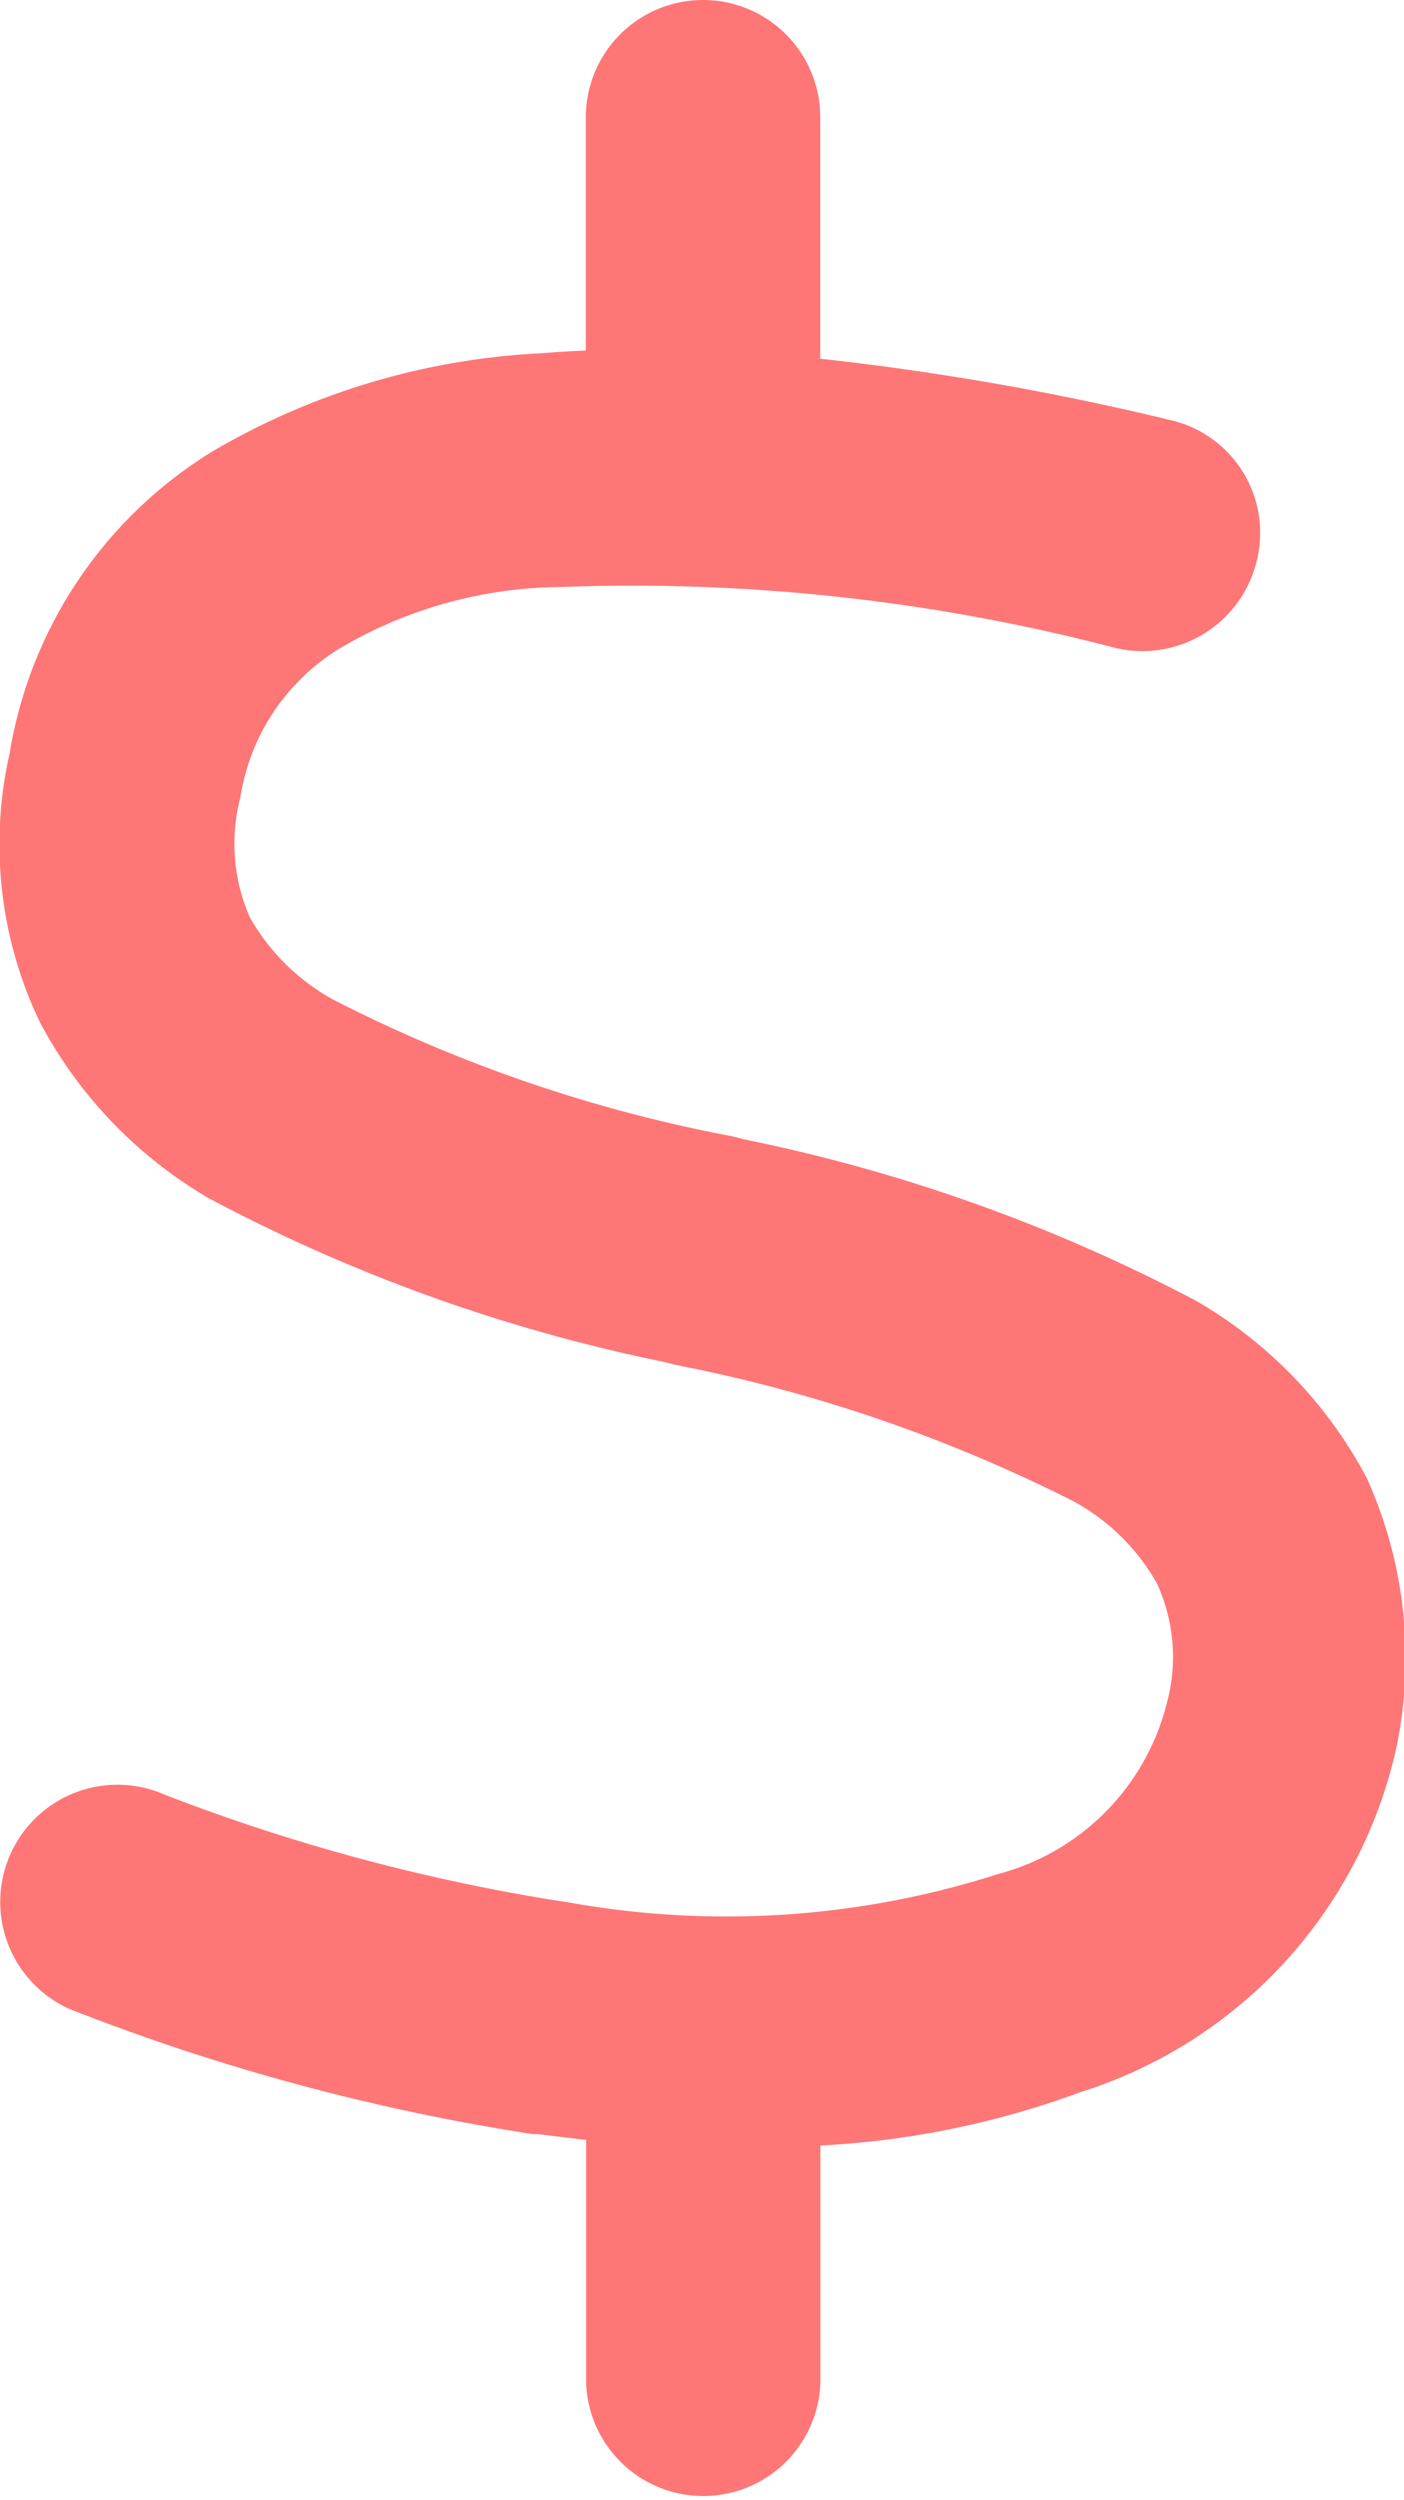
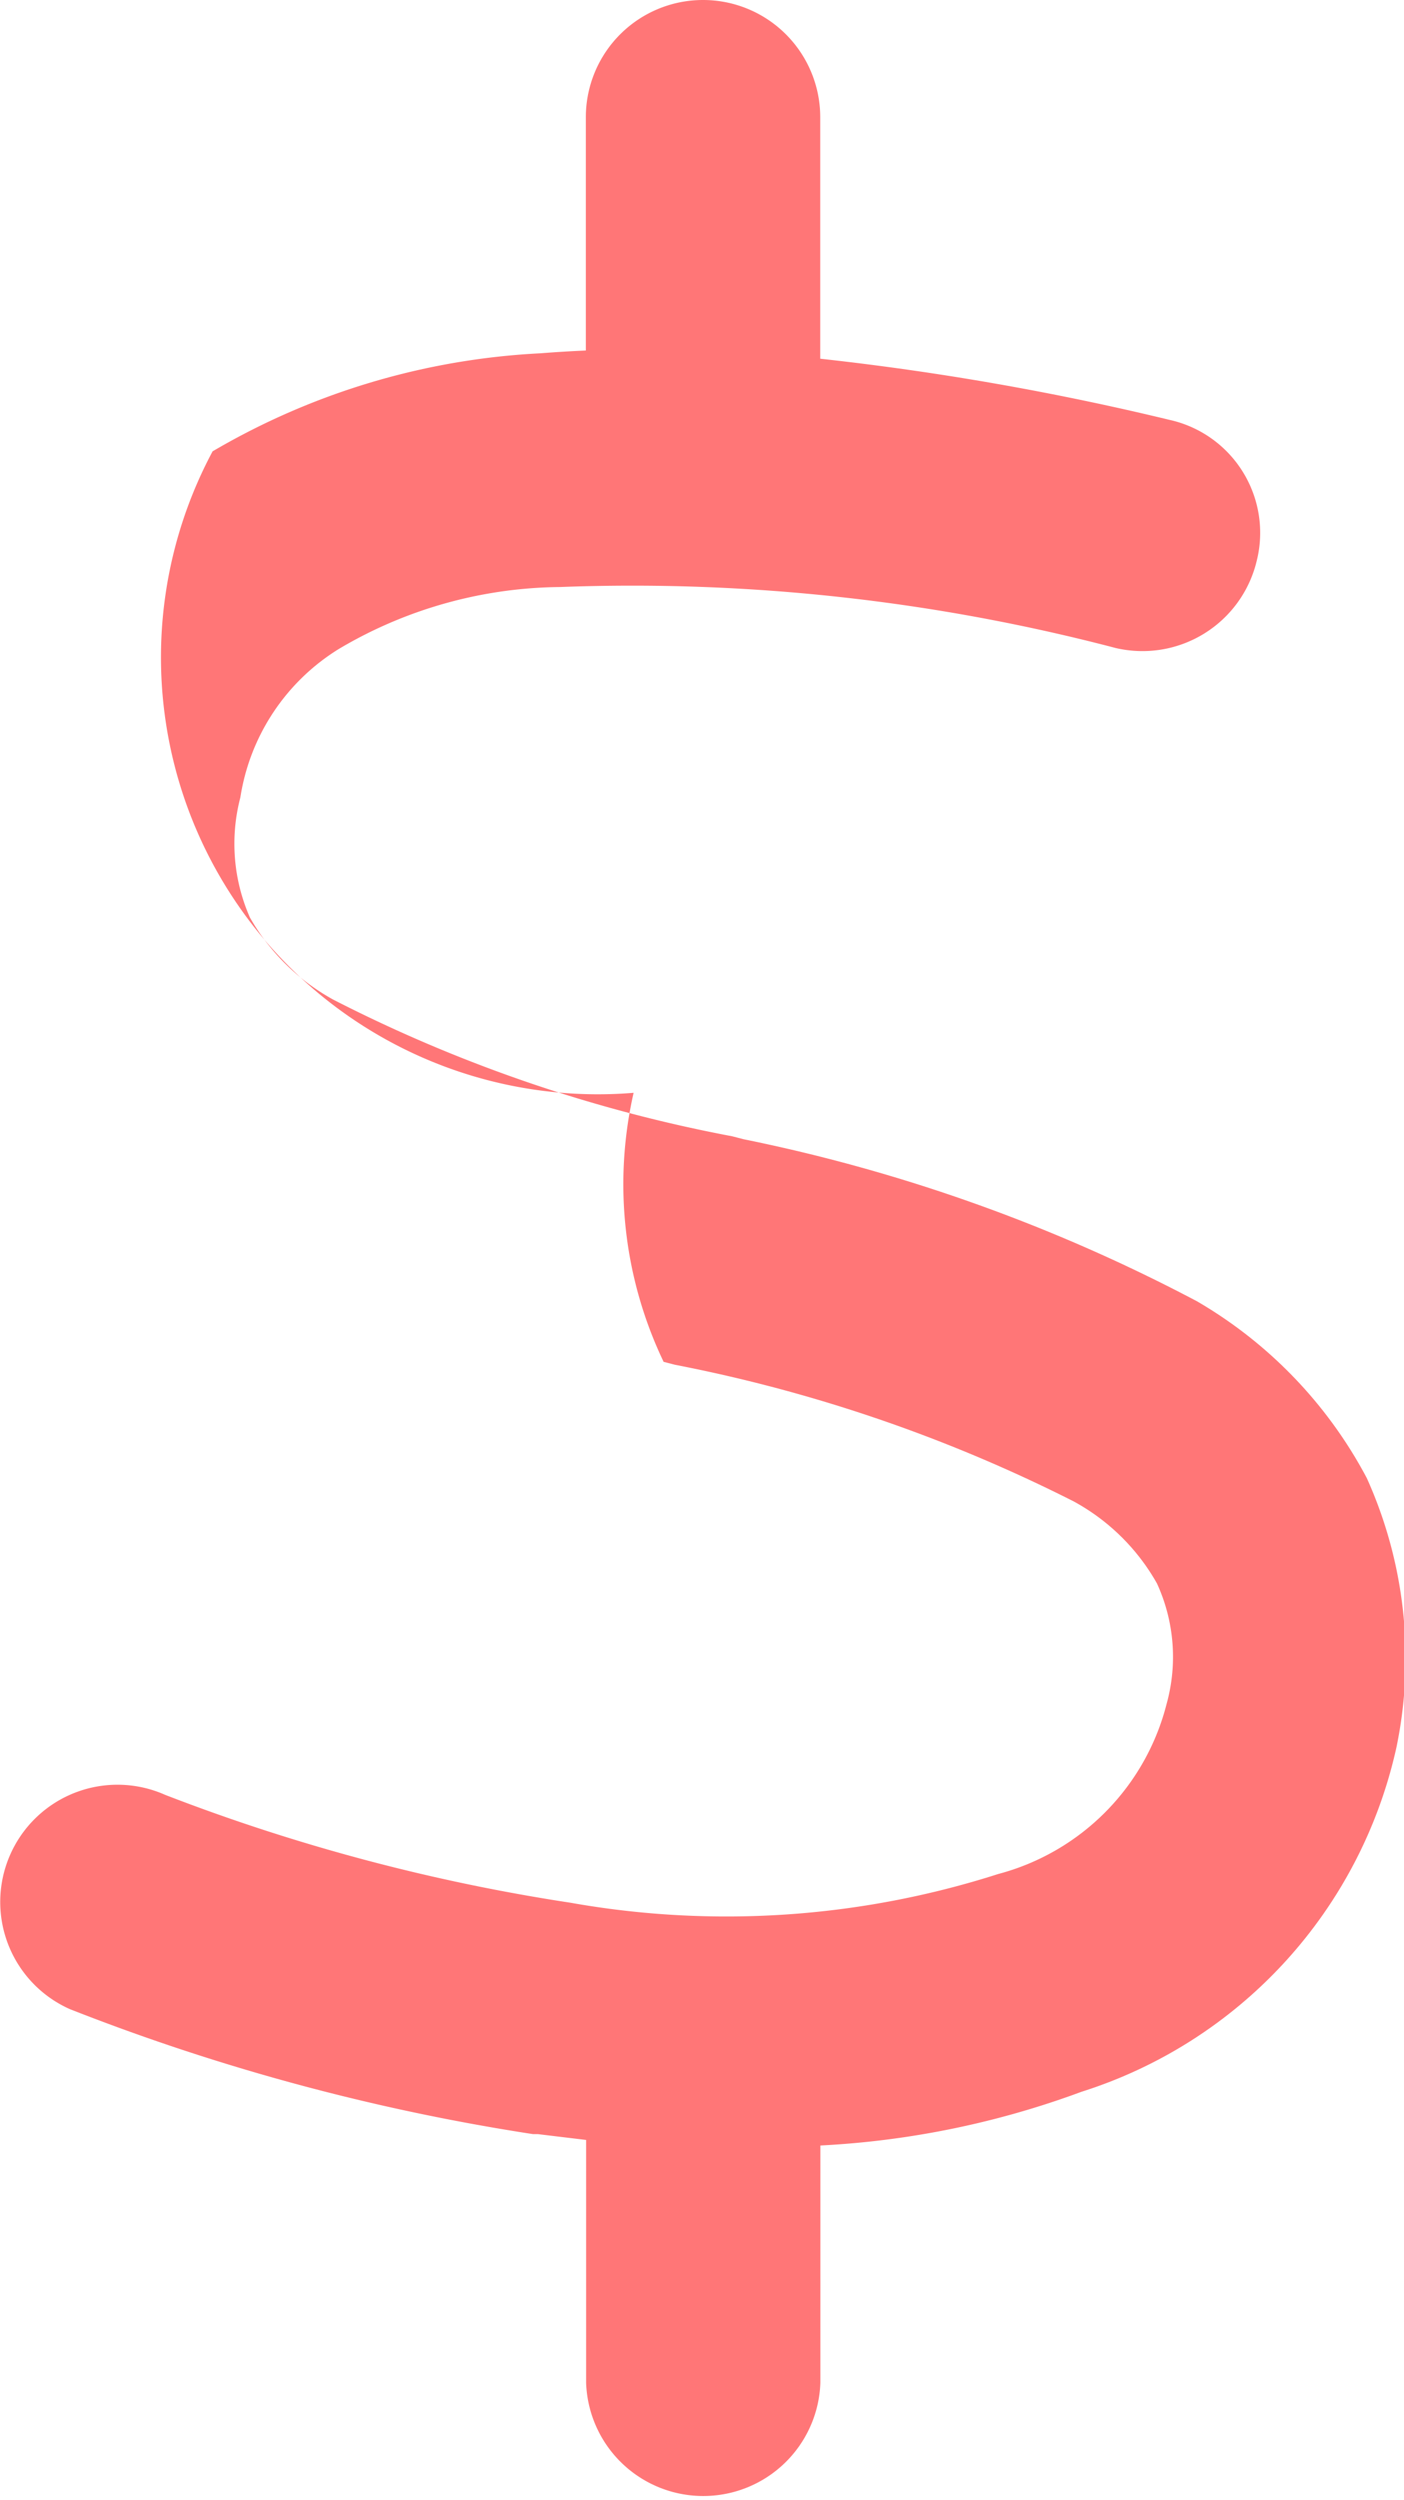
<svg xmlns="http://www.w3.org/2000/svg" width="10.111" height="18" viewBox="0 0 10.111 18">
-   <path id="payment-icon" d="M12.844,2.833a19.931,19.931,0,0,1,2.514.44.833.833,0,0,1,.629,1.017.846.846,0,0,1-1.016.626,13.721,13.721,0,0,0-4-.439,3.174,3.174,0,0,0-1.594.446,1.532,1.532,0,0,0-.709,1.069,1.316,1.316,0,0,0,.069.865,1.548,1.548,0,0,0,.6.591,10.6,10.6,0,0,0,2.873.984l.081.021a12.153,12.153,0,0,1,3.266,1.167,3.21,3.21,0,0,1,1.223,1.273,3.156,3.156,0,0,1,.214,1.937,3.361,3.361,0,0,1-2.268,2.482,6.339,6.339,0,0,1-1.881.387v1.709a.844.844,0,0,1-1.687,0V15.659l-.348-.042-.035,0a15.558,15.558,0,0,1-3.335-.9.844.844,0,0,1,.686-1.543,13.884,13.884,0,0,0,2.92.777,6.417,6.417,0,0,0,3.08-.207,1.7,1.7,0,0,0,1.213-1.227,1.268,1.268,0,0,0-.07-.865,1.525,1.525,0,0,0-.6-.591,11,11,0,0,0-2.872-.984l-.081-.021A12.136,12.136,0,0,1,8.446,8.881,3.2,3.2,0,0,1,7.223,7.608a2.965,2.965,0,0,1-.216-1.937A3.146,3.146,0,0,1,8.468,3.5a5.173,5.173,0,0,1,2.361-.706q.163-.013.327-.02V1.094a.844.844,0,0,1,1.688,0Z" transform="translate(-6.937 -0.25)" fill="#ff7677" />
+   <path id="payment-icon" d="M12.844,2.833a19.931,19.931,0,0,1,2.514.44.833.833,0,0,1,.629,1.017.846.846,0,0,1-1.016.626,13.721,13.721,0,0,0-4-.439,3.174,3.174,0,0,0-1.594.446,1.532,1.532,0,0,0-.709,1.069,1.316,1.316,0,0,0,.069.865,1.548,1.548,0,0,0,.6.591,10.6,10.6,0,0,0,2.873.984l.081.021a12.153,12.153,0,0,1,3.266,1.167,3.21,3.21,0,0,1,1.223,1.273,3.156,3.156,0,0,1,.214,1.937,3.361,3.361,0,0,1-2.268,2.482,6.339,6.339,0,0,1-1.881.387v1.709a.844.844,0,0,1-1.687,0V15.659l-.348-.042-.035,0a15.558,15.558,0,0,1-3.335-.9.844.844,0,0,1,.686-1.543,13.884,13.884,0,0,0,2.92.777,6.417,6.417,0,0,0,3.08-.207,1.7,1.7,0,0,0,1.213-1.227,1.268,1.268,0,0,0-.07-.865,1.525,1.525,0,0,0-.6-.591,11,11,0,0,0-2.872-.984l-.081-.021a2.965,2.965,0,0,1-.216-1.937A3.146,3.146,0,0,1,8.468,3.5a5.173,5.173,0,0,1,2.361-.706q.163-.013.327-.02V1.094a.844.844,0,0,1,1.688,0Z" transform="translate(-6.937 -0.25)" fill="#ff7677" />
</svg>